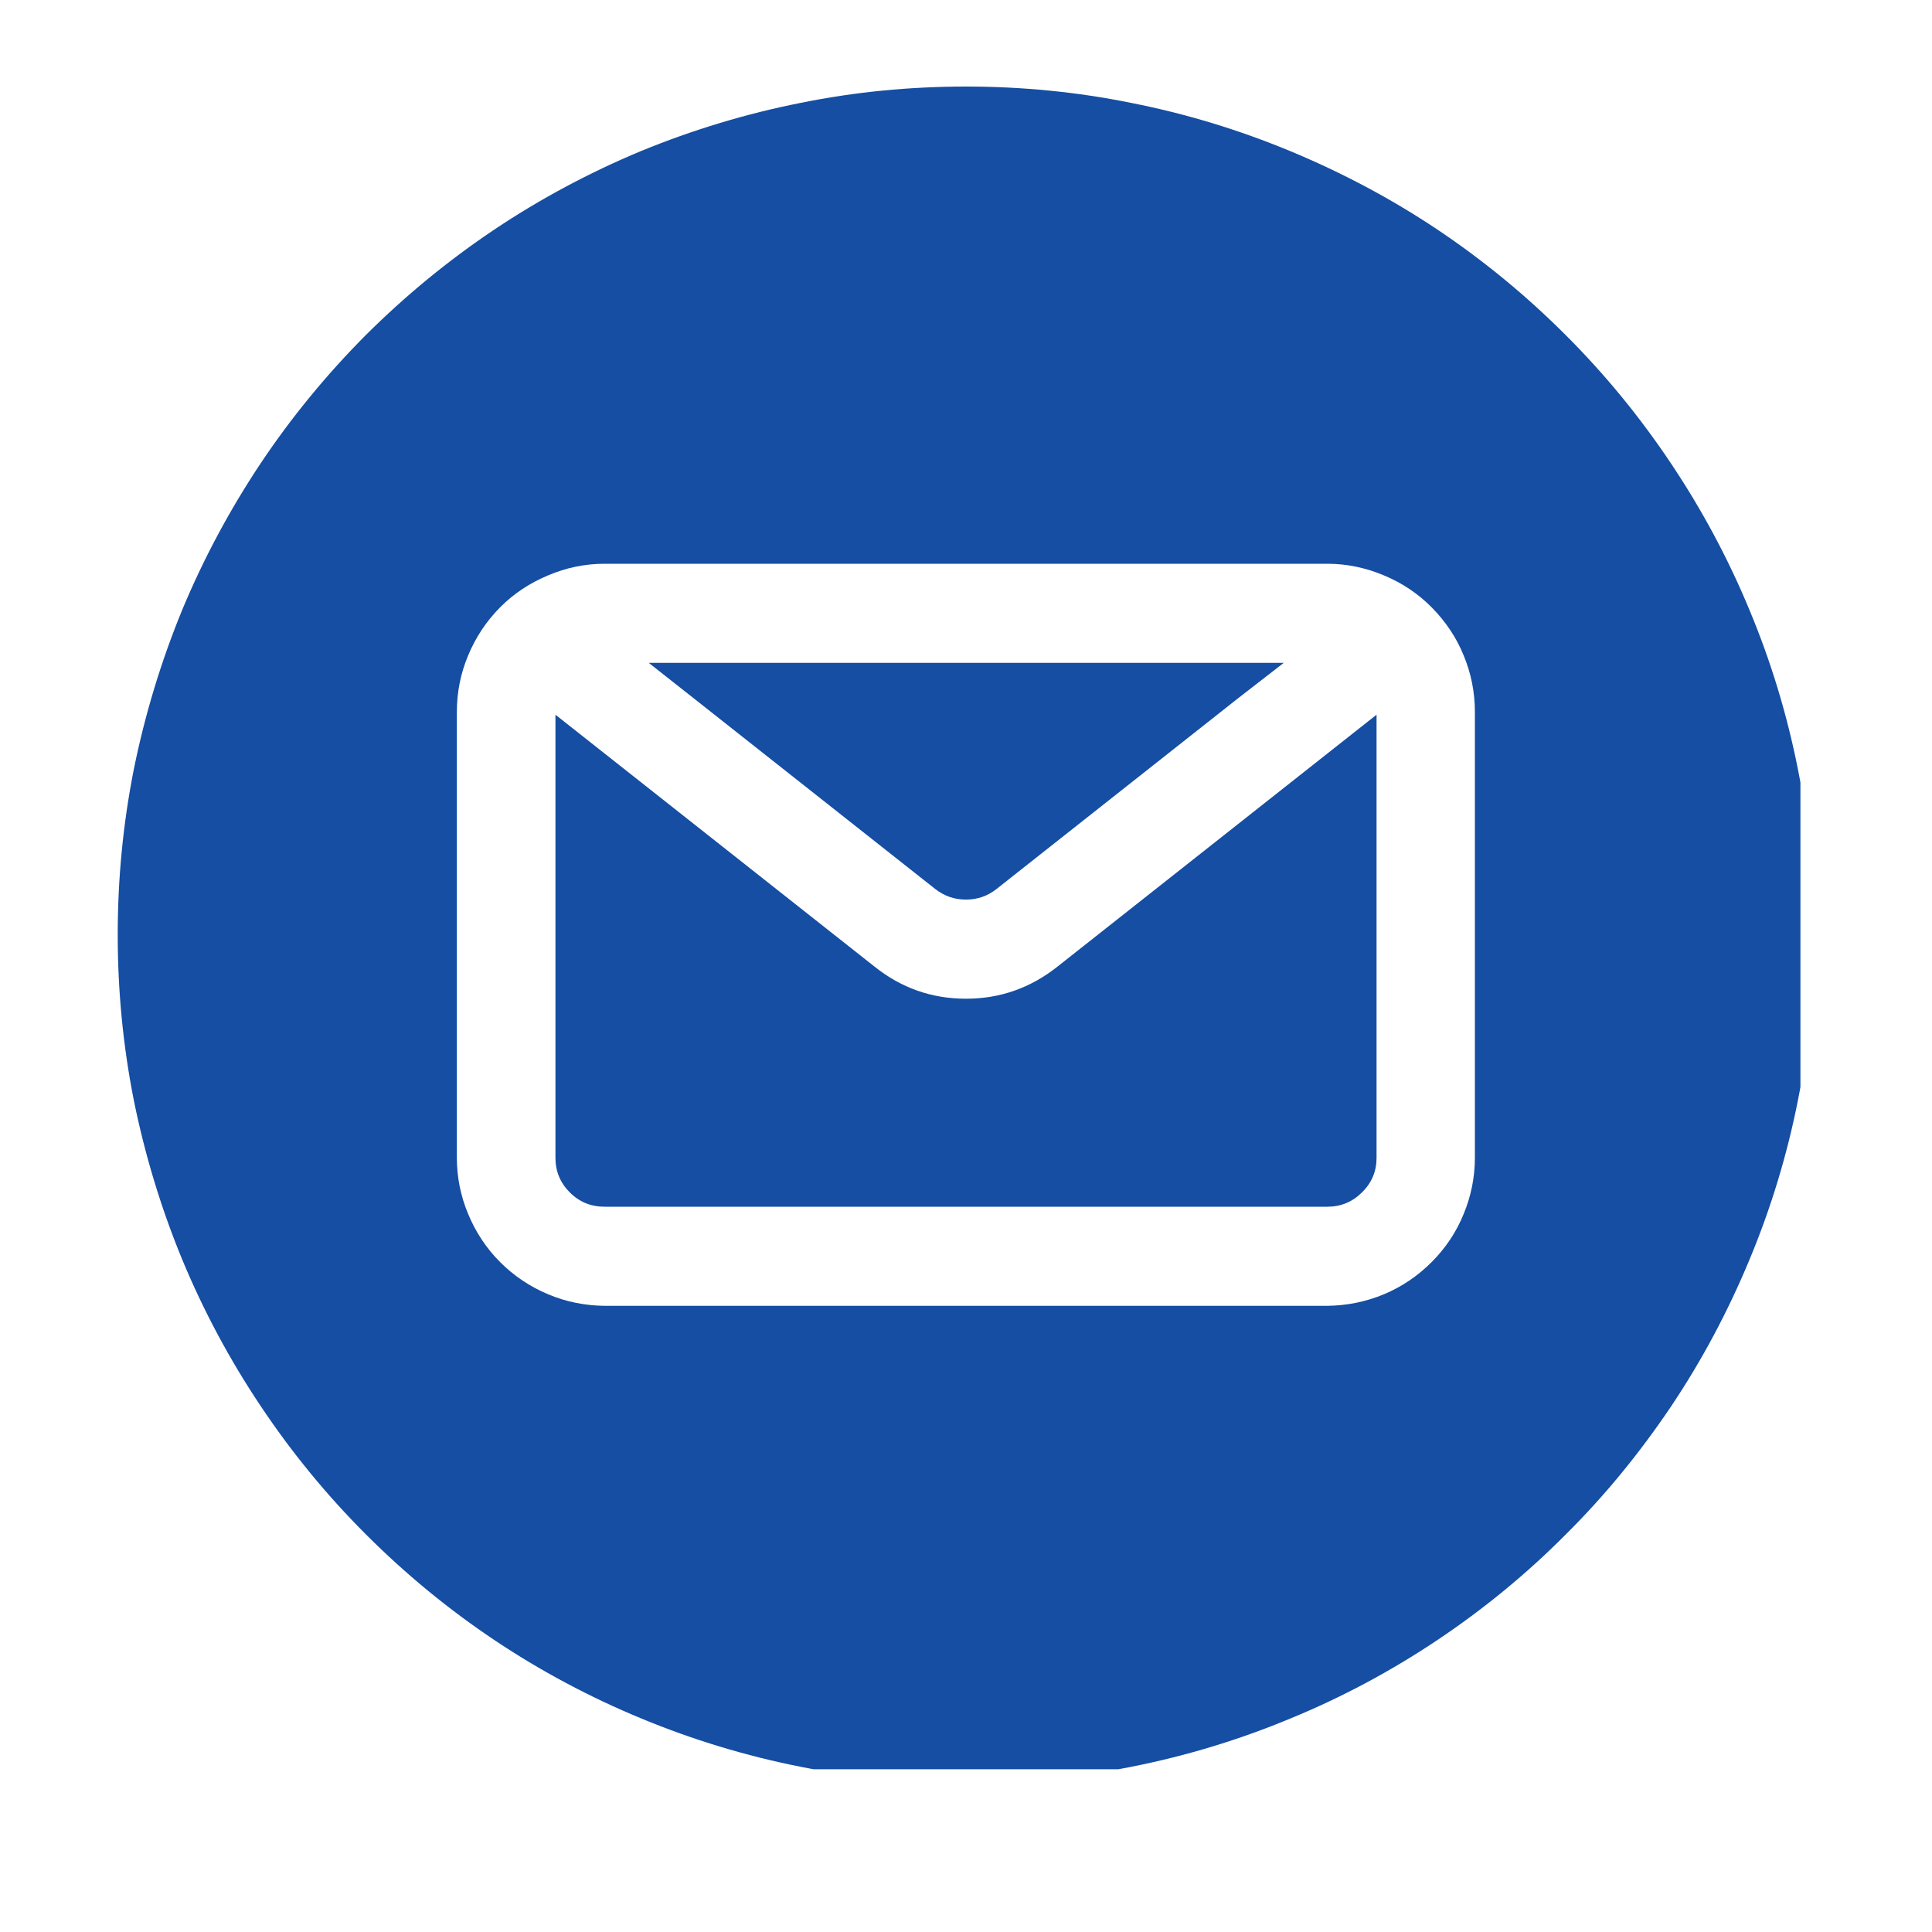
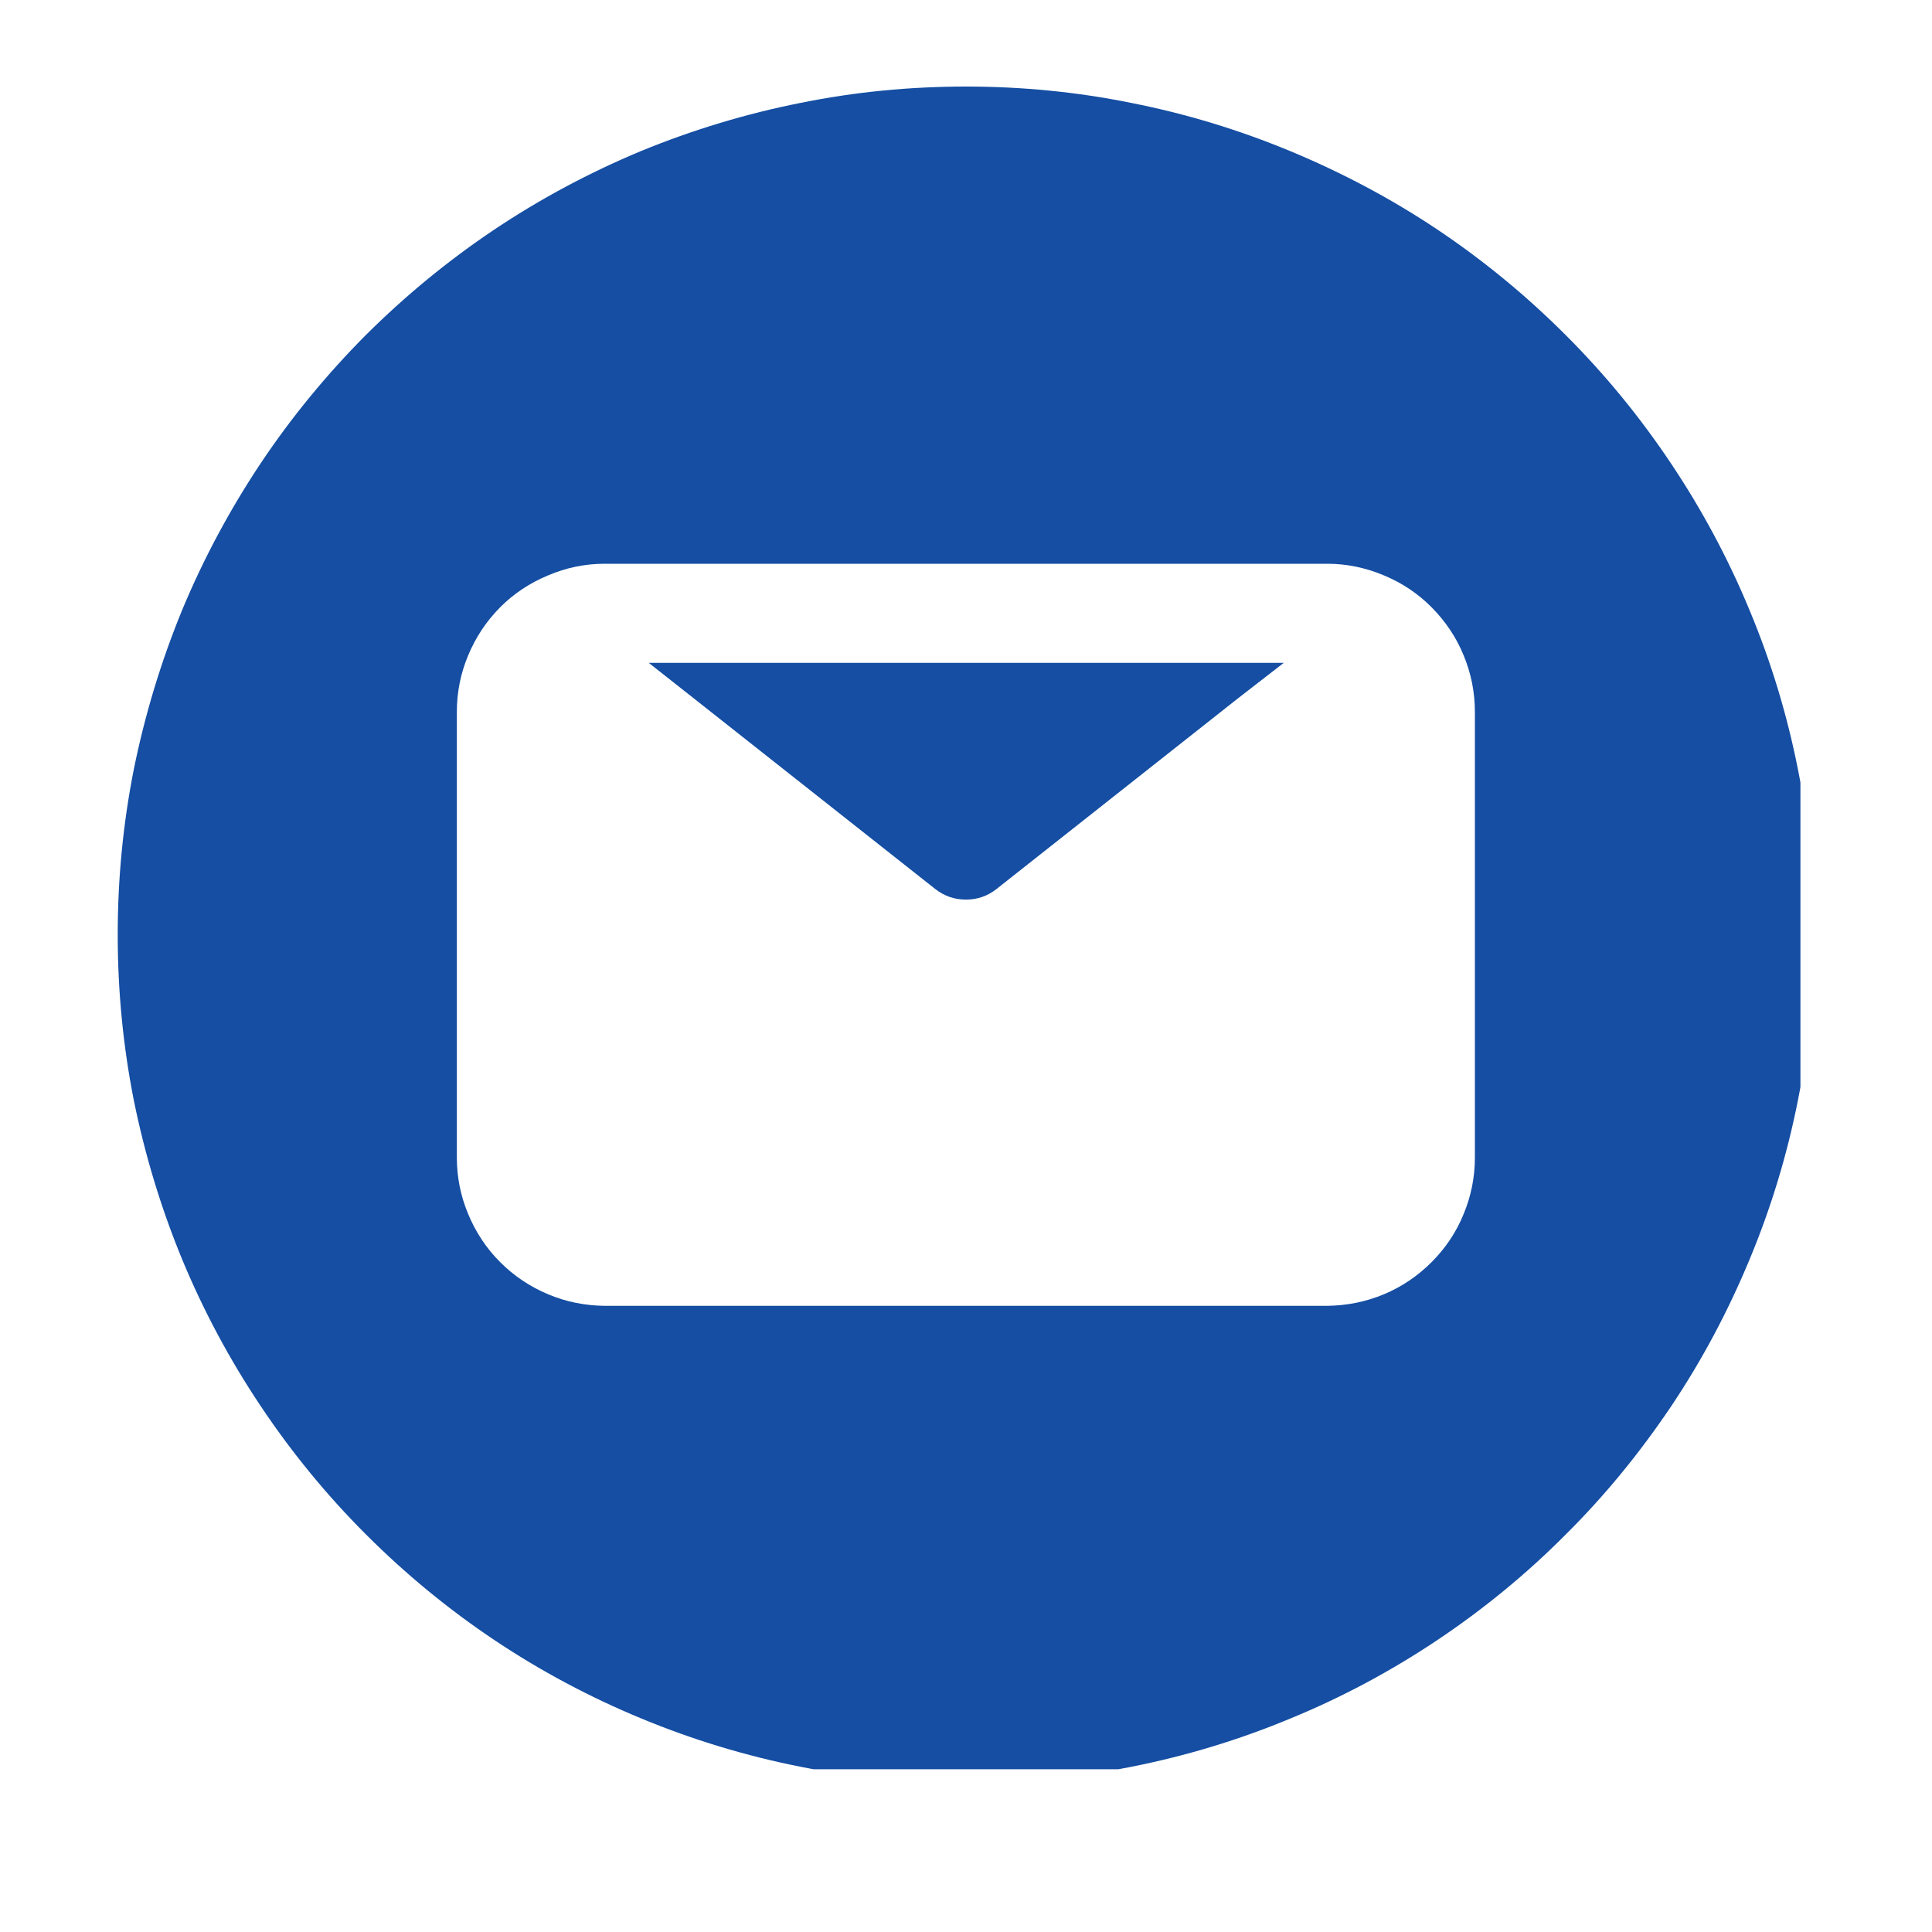
<svg xmlns="http://www.w3.org/2000/svg" width="40" zoomAndPan="magnify" viewBox="0 0 30 30" height="40" preserveAspectRatio="xMidYMid meet" version="1.0">
  <defs>
    <clipPath id="8d26290162">
      <path d="M 1.828 1.344 L 27.957 1.344 L 27.957 27.473 L 1.828 27.473 Z M 1.828 1.344 " clip-rule="nonzero" />
    </clipPath>
  </defs>
  <path fill="#154ea3" d="M 14.523 13.805 C 14.664 13.914 14.82 13.969 15 13.969 C 15.176 13.969 15.336 13.914 15.473 13.805 L 19.223 10.844 L 19.934 10.293 L 10.074 10.293 L 10.906 10.949 Z M 14.523 13.805 " fill-opacity="1" fill-rule="nonzero" />
-   <path fill="#154ea3" d="M 15 15.508 C 14.465 15.508 13.992 15.34 13.578 15.008 L 8.625 11.098 L 8.625 17.977 C 8.625 18.188 8.699 18.367 8.848 18.516 C 8.996 18.664 9.176 18.738 9.387 18.738 L 20.609 18.738 C 20.82 18.738 21 18.664 21.148 18.516 C 21.301 18.367 21.375 18.188 21.375 17.977 L 21.375 11.098 L 16.422 15.008 C 16.004 15.34 15.531 15.508 15 15.508 Z M 15 15.508 " fill-opacity="1" fill-rule="nonzero" />
  <g clip-path="url(#8d26290162)">
    <path fill="#154ea3" d="M 15 1.344 C 14.133 1.344 13.277 1.426 12.43 1.598 C 11.582 1.766 10.758 2.016 9.957 2.344 C 9.16 2.676 8.398 3.082 7.68 3.562 C 6.961 4.043 6.297 4.59 5.684 5.199 C 5.074 5.812 4.527 6.477 4.047 7.195 C 3.566 7.918 3.16 8.676 2.828 9.473 C 2.5 10.273 2.25 11.098 2.078 11.945 C 1.91 12.793 1.828 13.648 1.828 14.516 C 1.828 15.379 1.91 16.238 2.078 17.086 C 2.25 17.934 2.5 18.758 2.828 19.555 C 3.16 20.355 3.566 21.113 4.047 21.832 C 4.527 22.551 5.074 23.219 5.684 23.828 C 6.297 24.441 6.961 24.988 7.68 25.469 C 8.398 25.949 9.16 26.355 9.957 26.684 C 10.758 27.016 11.582 27.266 12.43 27.434 C 13.277 27.602 14.133 27.688 15 27.688 C 15.863 27.688 16.719 27.602 17.57 27.434 C 18.418 27.266 19.242 27.016 20.039 26.684 C 20.84 26.355 21.598 25.949 22.316 25.469 C 23.035 24.988 23.703 24.441 24.312 23.828 C 24.926 23.219 25.469 22.551 25.953 21.832 C 26.434 21.113 26.836 20.355 27.168 19.555 C 27.5 18.758 27.75 17.934 27.918 17.086 C 28.086 16.238 28.172 15.379 28.172 14.516 C 28.172 13.648 28.086 12.793 27.918 11.945 C 27.75 11.098 27.5 10.273 27.168 9.477 C 26.836 8.676 26.43 7.918 25.949 7.199 C 25.469 6.48 24.922 5.812 24.312 5.203 C 23.699 4.59 23.035 4.043 22.316 3.562 C 21.598 3.082 20.836 2.68 20.039 2.348 C 19.238 2.016 18.418 1.766 17.566 1.598 C 16.719 1.426 15.863 1.344 15 1.344 Z M 22.902 17.977 C 22.902 18.277 22.844 18.57 22.727 18.852 C 22.613 19.133 22.445 19.383 22.23 19.598 C 22.016 19.812 21.77 19.98 21.488 20.098 C 21.207 20.215 20.914 20.273 20.609 20.277 L 9.387 20.277 C 9.082 20.273 8.789 20.215 8.512 20.098 C 8.23 19.98 7.98 19.812 7.766 19.598 C 7.551 19.383 7.387 19.133 7.27 18.852 C 7.152 18.57 7.094 18.277 7.094 17.977 L 7.094 11.055 C 7.094 10.75 7.152 10.457 7.27 10.176 C 7.387 9.895 7.551 9.648 7.766 9.43 C 7.98 9.215 8.23 9.051 8.512 8.934 C 8.789 8.816 9.082 8.754 9.387 8.754 L 20.609 8.754 C 20.914 8.754 21.207 8.816 21.488 8.934 C 21.77 9.051 22.016 9.215 22.23 9.43 C 22.445 9.648 22.613 9.895 22.727 10.176 C 22.844 10.457 22.902 10.75 22.902 11.055 Z M 22.902 17.977 " fill-opacity="1" fill-rule="nonzero" />
  </g>
</svg>